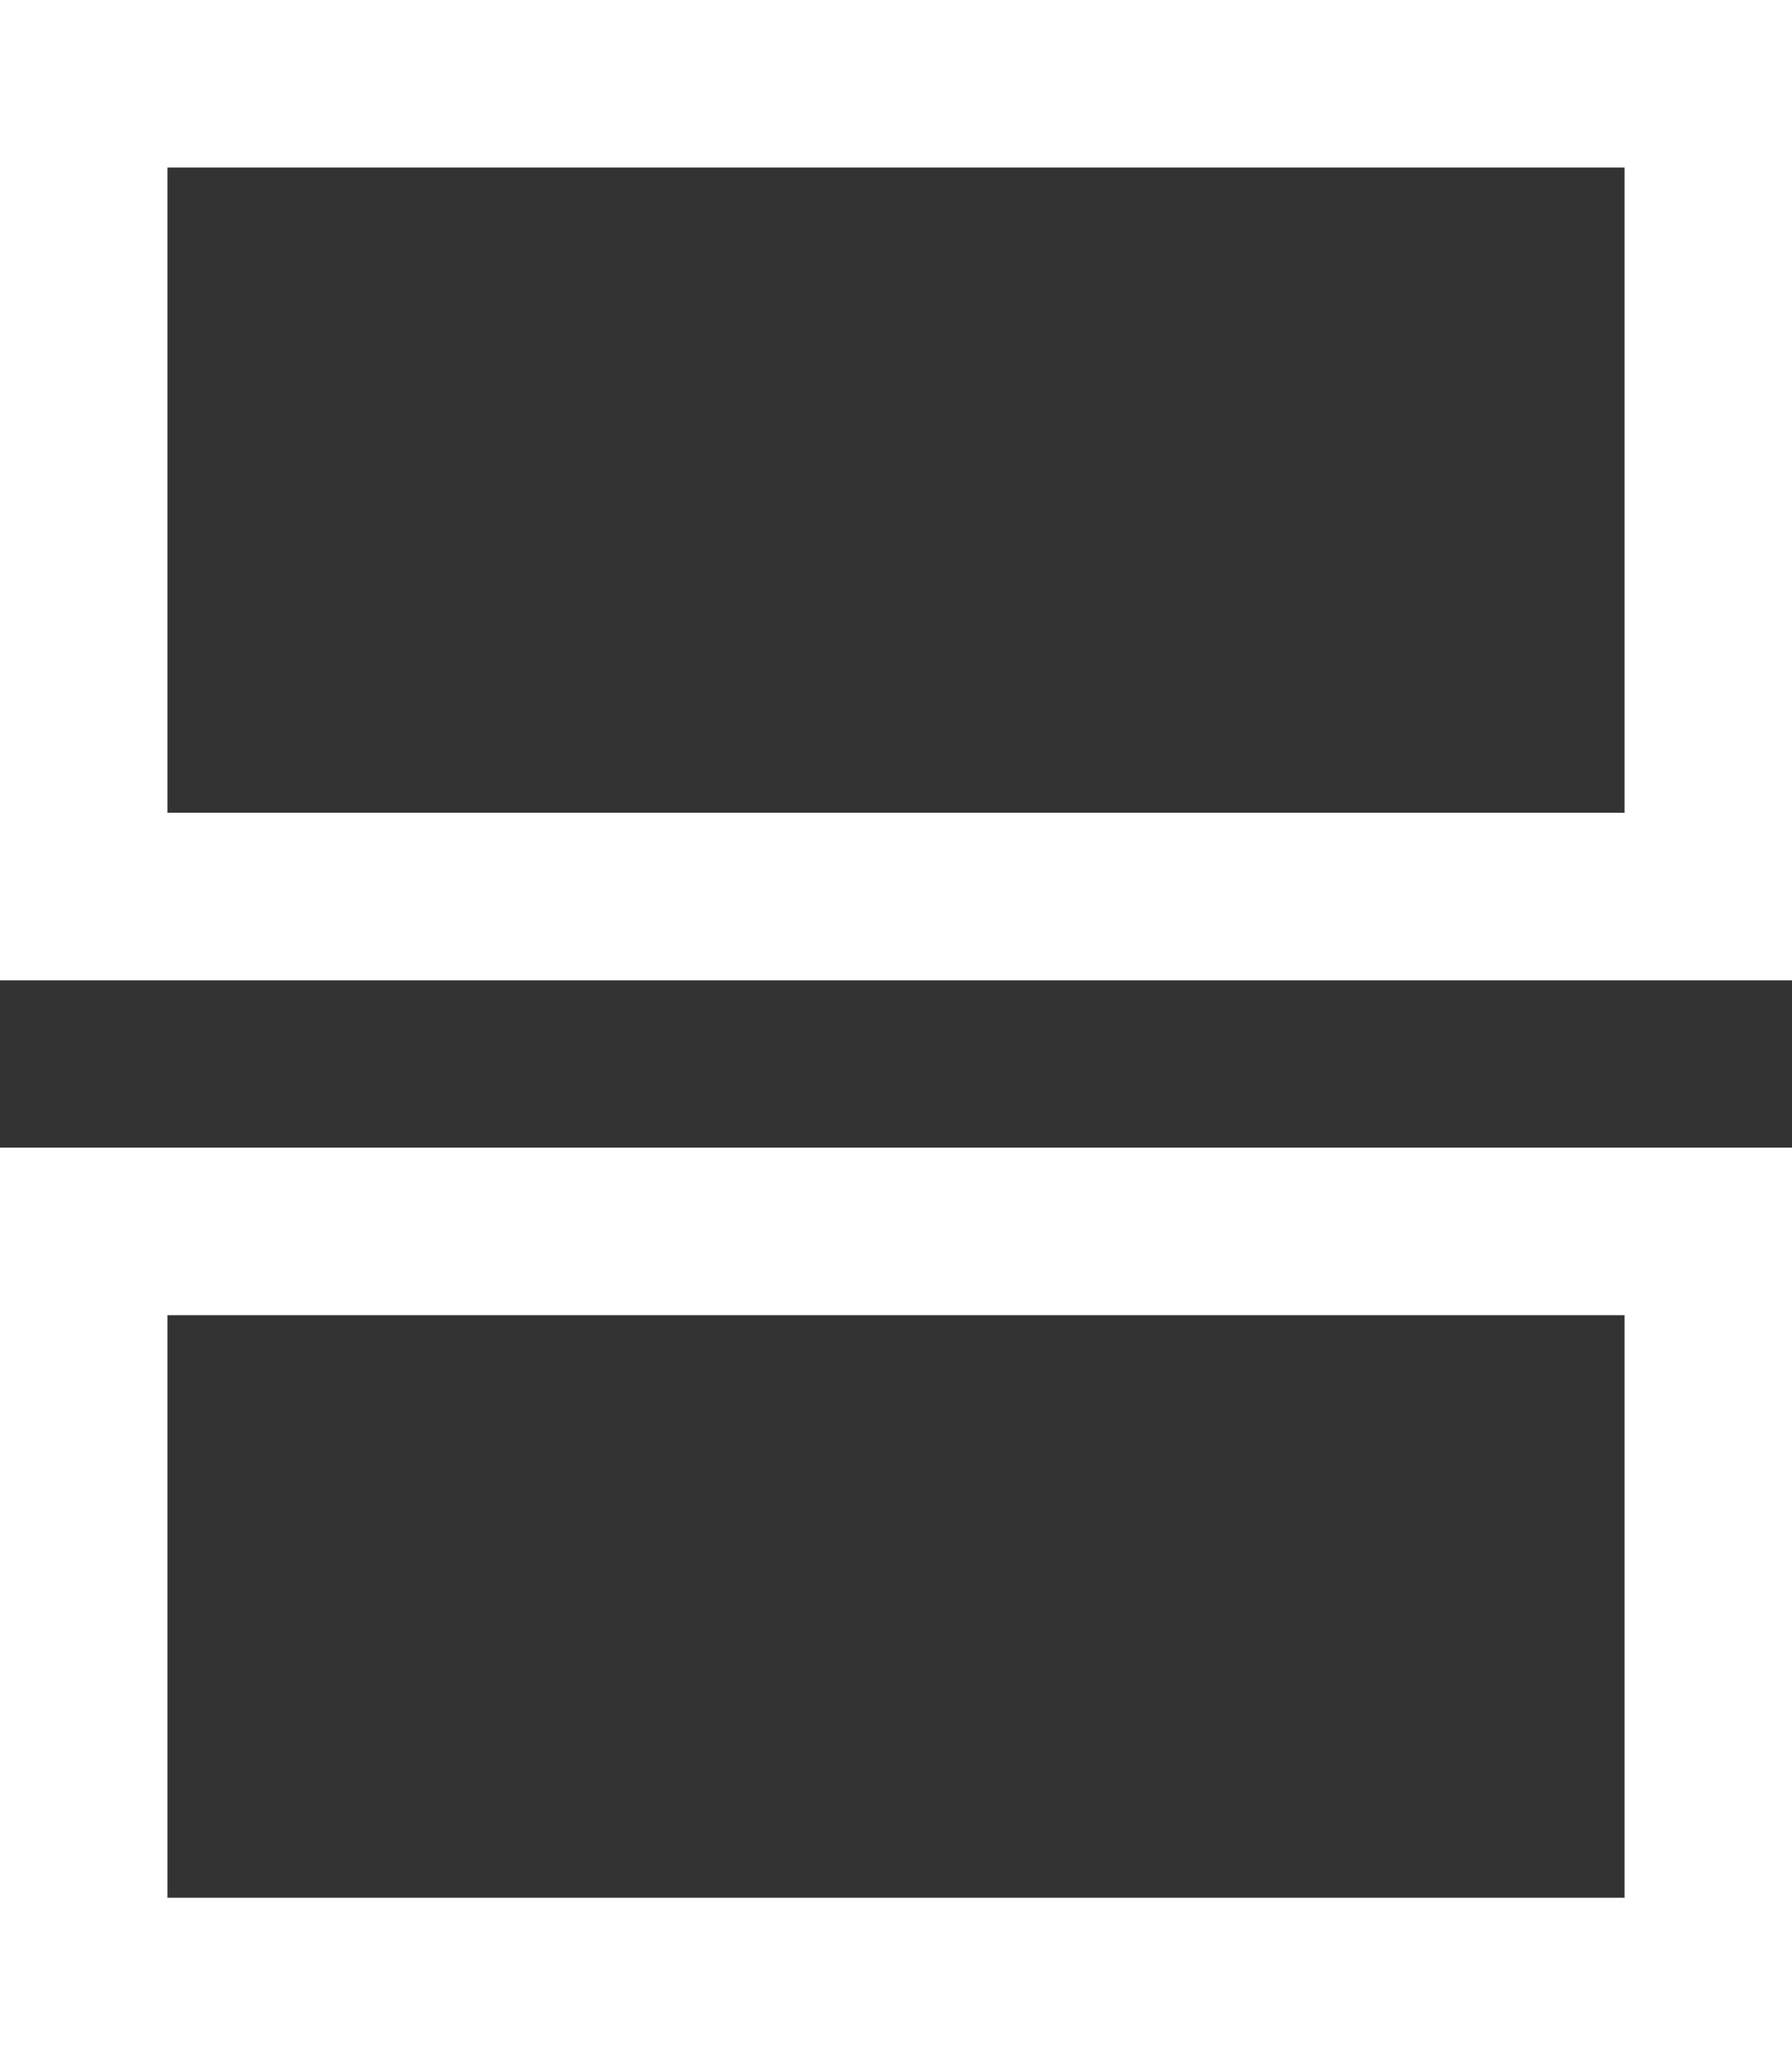
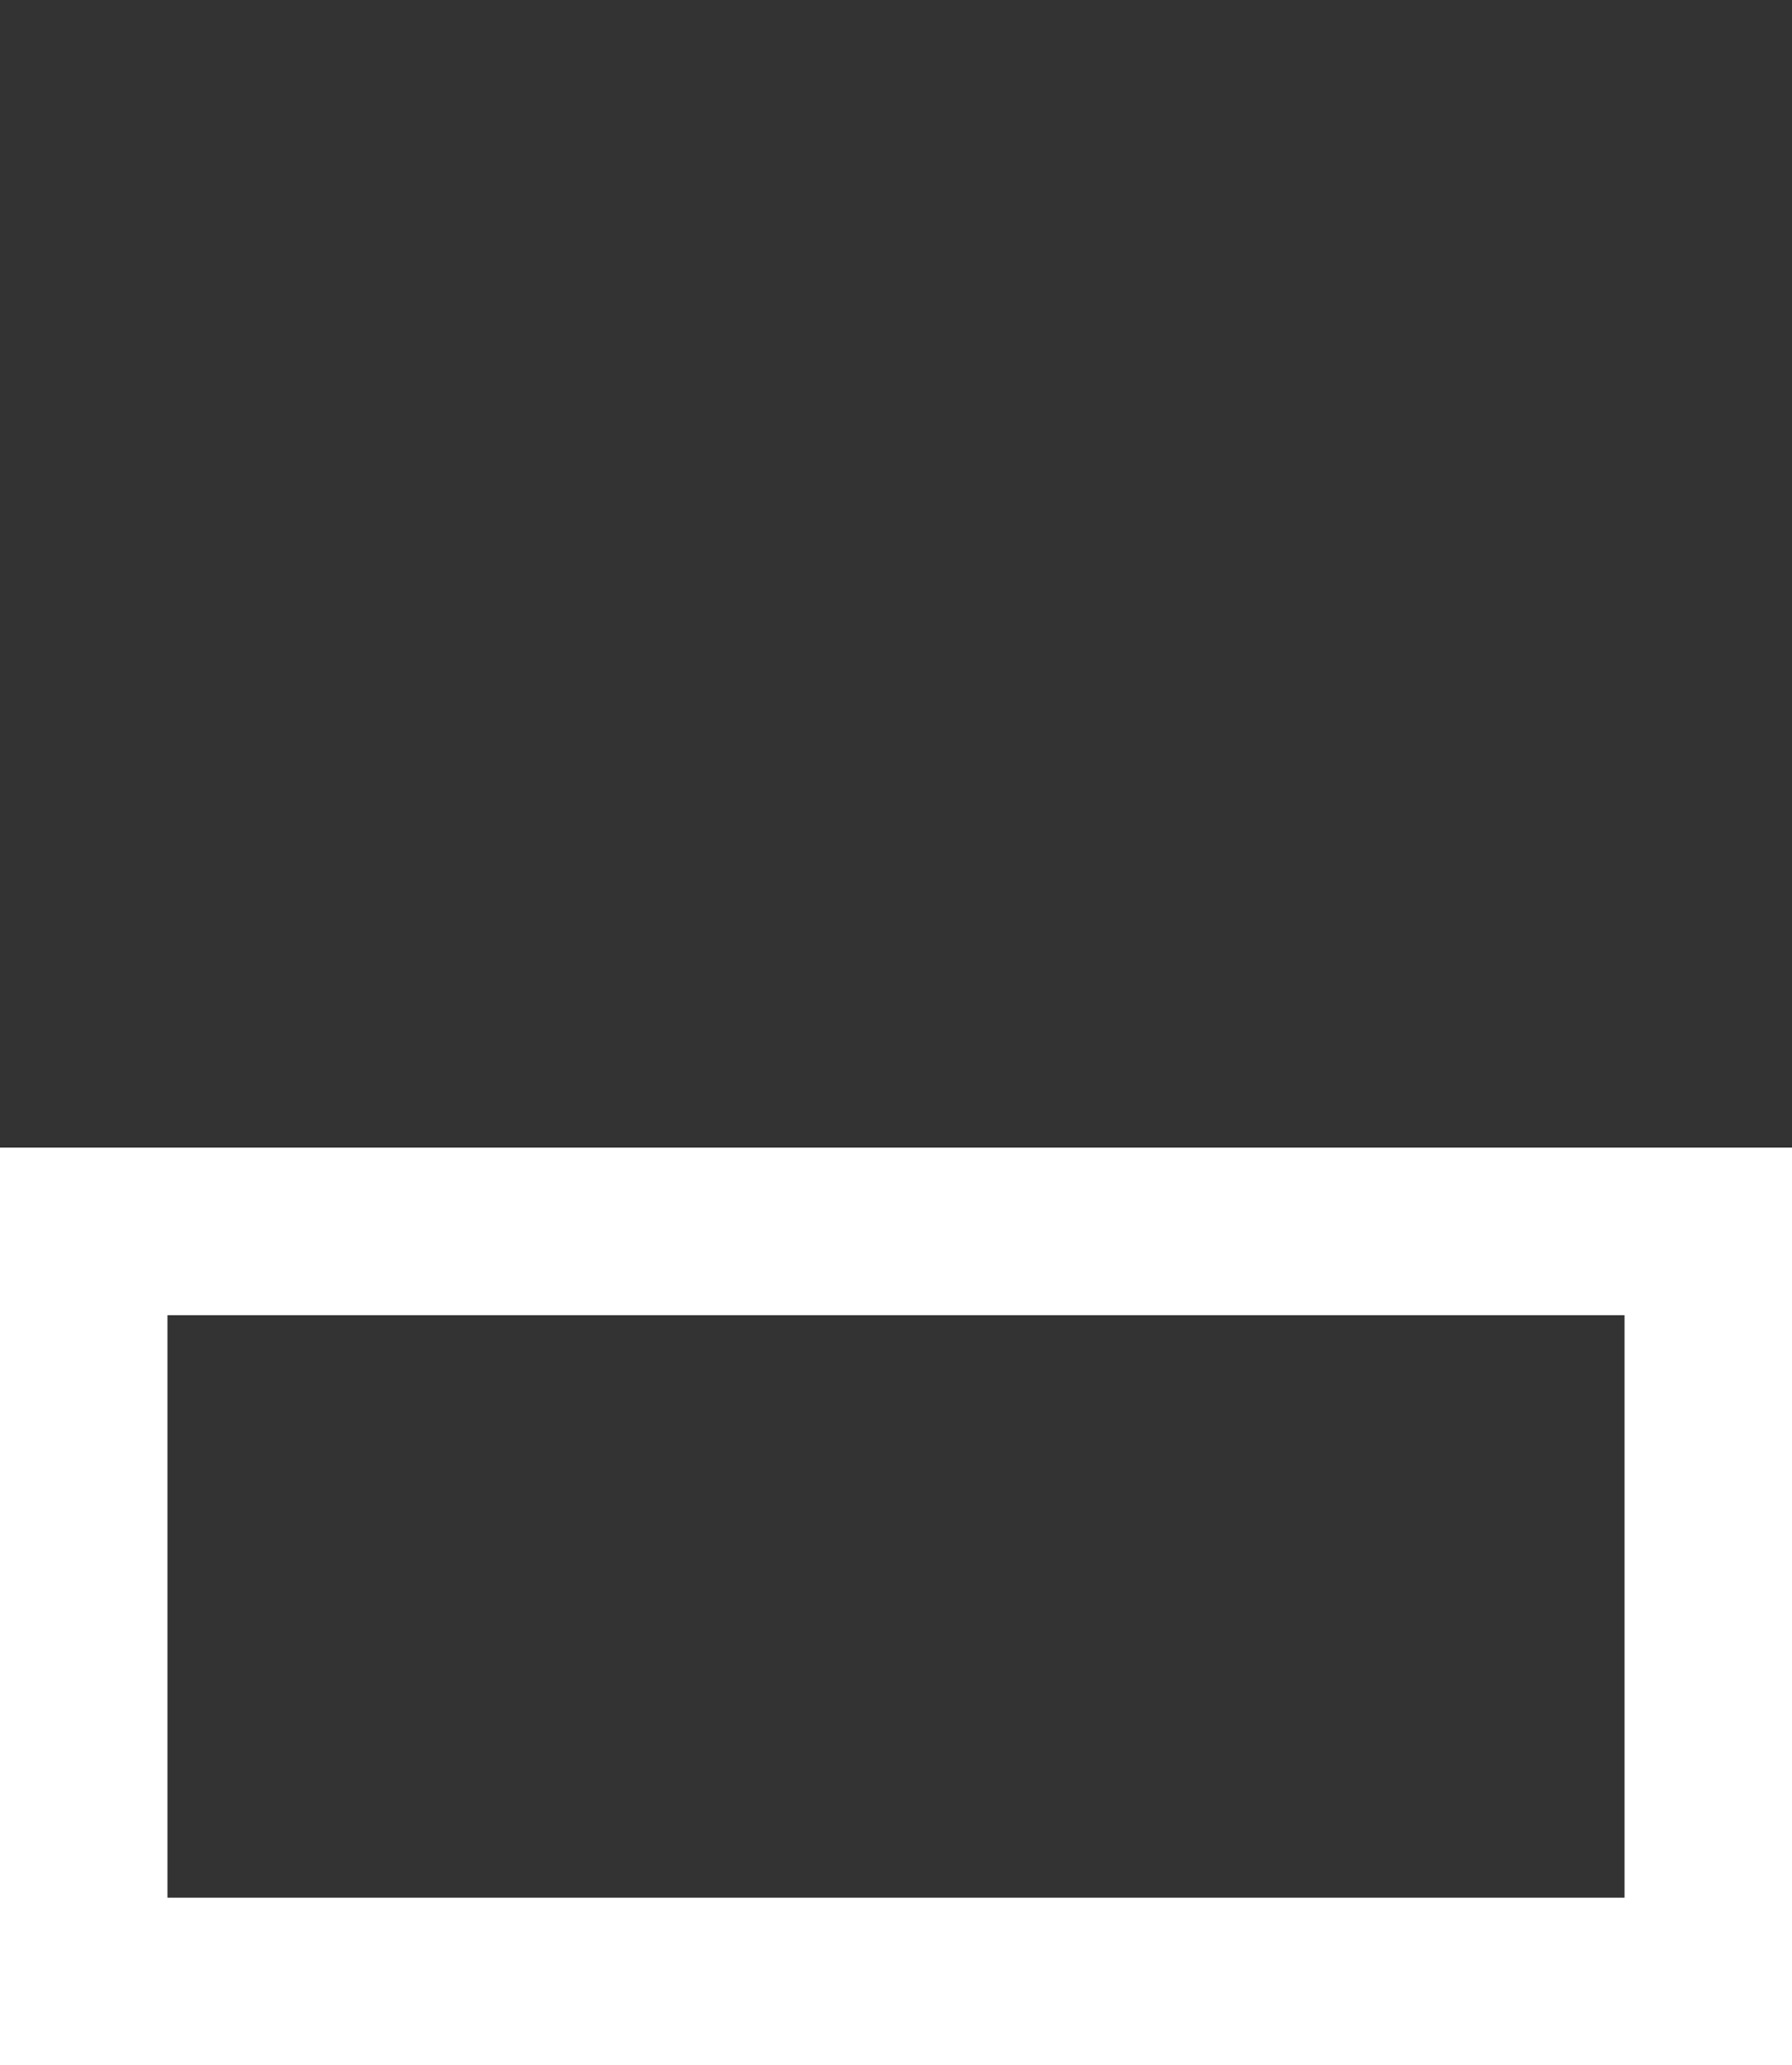
<svg xmlns="http://www.w3.org/2000/svg" id="Layer_2" data-name="Layer 2" viewBox="0 0 321.09 369.81">
  <rect x="0" y="0" width="321.09" height="369.81" fill="#333333" stroke="none" />
  <defs>
    <style>
      .cls-1 {
        fill: none;
        stroke: #fff;
        stroke-miterlimit: 10;
        stroke-width: 30px;
      }
    </style>
  </defs>
  <g id="Layer_1-2" data-name="Layer 1">
-     <rect class="cls-1" x="15" y="15" width="291.09" height="145.54" />
    <rect class="cls-1" x="15" y="220.5" width="291.09" height="134.31" />
  </g>
</svg>